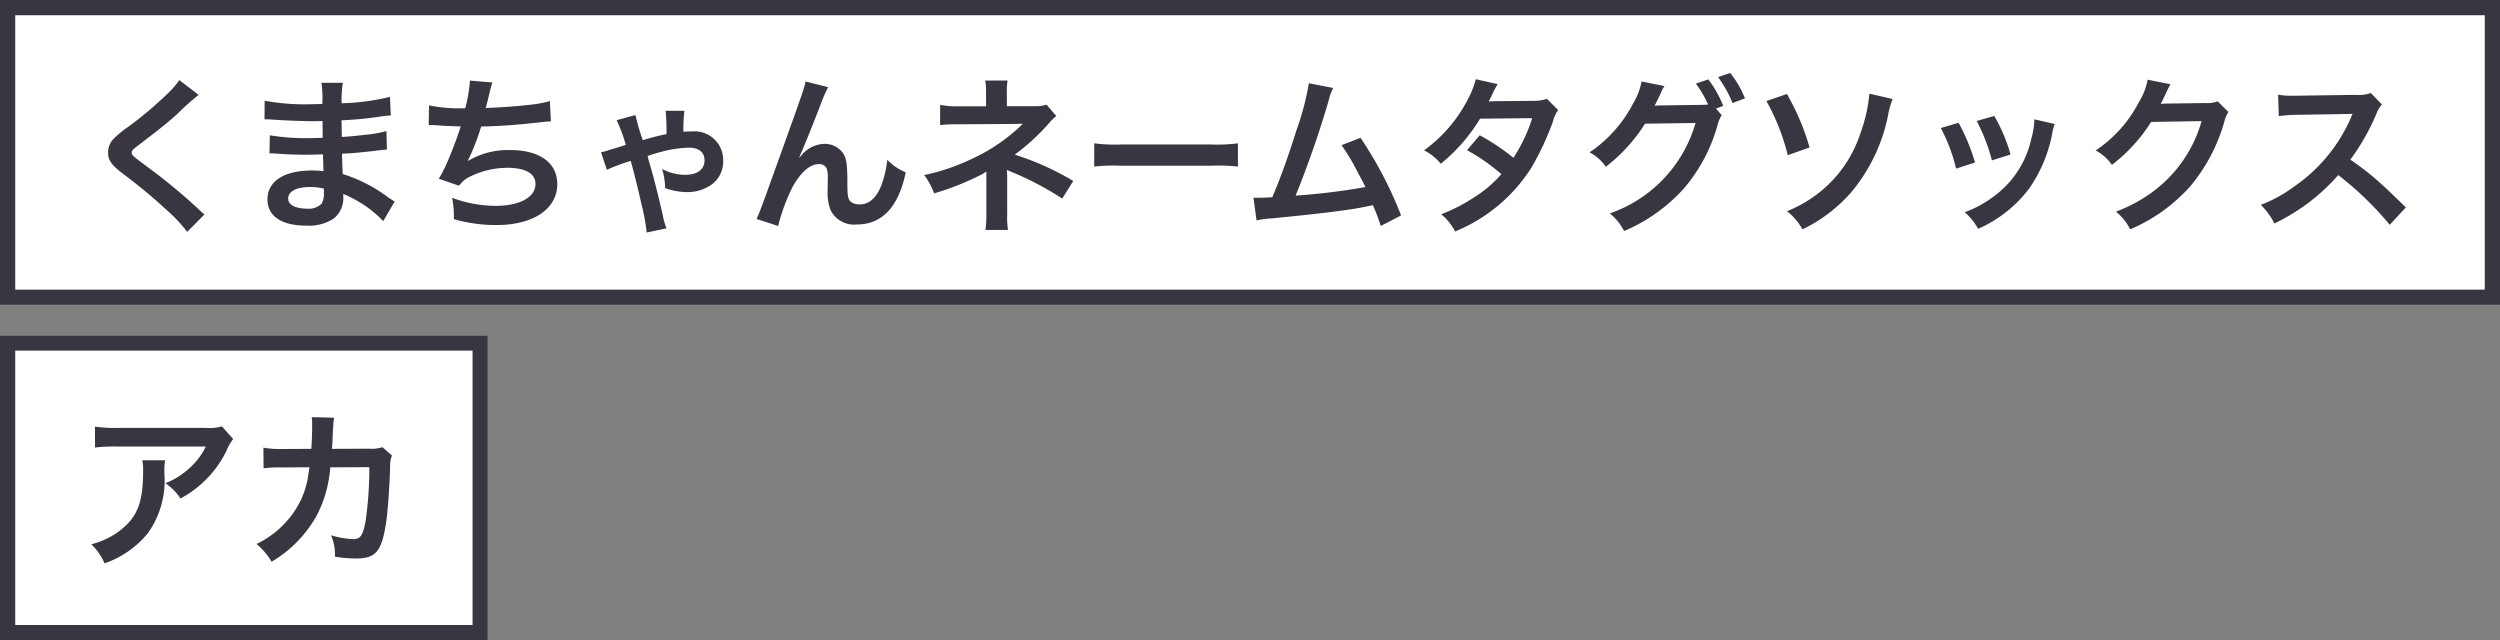
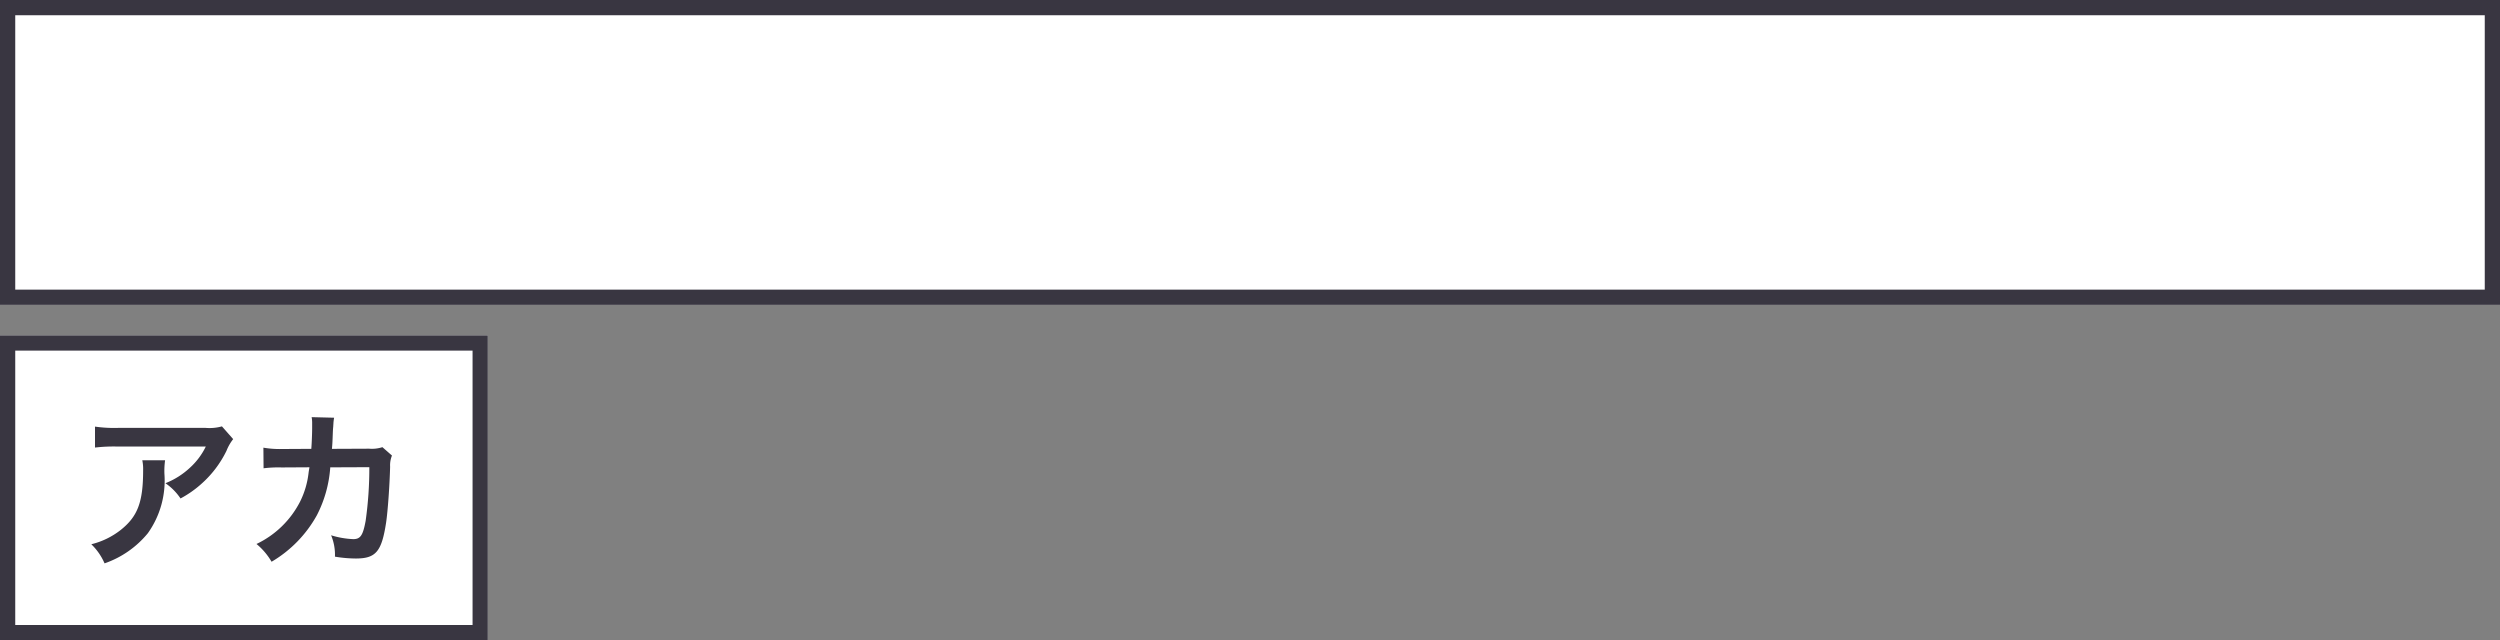
<svg xmlns="http://www.w3.org/2000/svg" width="164" height="42" viewBox="0 0 164 42">
  <rect x="0" y="0" width="164" height="42" fill="#808080" stroke="none" />
  <g id="グループ_2891" data-name="グループ 2891" transform="translate(-684 -2136)">
    <g id="長方形_1497" data-name="長方形 1497" transform="translate(684 2136)" fill="#fff" stroke="#393641" stroke-width="1">
      <rect width="164" height="20" stroke="none" />
      <rect x="0.5" y="0.5" width="163" height="19" fill="none" />
    </g>
    <g id="長方形_1510" data-name="長方形 1510" transform="translate(684 2158)" fill="#fff" stroke="#393641" stroke-width="1">
      <rect width="32" height="20" stroke="none" />
      <rect x="0.5" y="0.5" width="31" height="19" fill="none" />
    </g>
-     <path id="パス_13908" data-name="パス 13908" d="M6.765-9.13a5.453,5.453,0,0,1-.8.913A24.655,24.655,0,0,1,3.421-6.072a6.745,6.745,0,0,0-.968.792,1.285,1.285,0,0,0-.363.891c0,.506.2.8.924,1.364A34.889,34.889,0,0,1,5.852-.682,10.626,10.626,0,0,1,7.282.825L8.415-.319A2.743,2.743,0,0,1,8.1-.594,36.974,36.974,0,0,0,4.631-3.465c-.968-.726-.99-.748-.99-.913,0-.121.077-.209.418-.462,1.287-.979,2.057-1.595,2.618-2.112A16.78,16.78,0,0,1,8.03-8.162ZM20.889-1.166c-.154-.088-.209-.132-.4-.253A9.839,9.839,0,0,0,17.479-2.97c-.011-.264-.011-.264-.044-1.331.429-.022.594-.033.748-.044.825-.077,1.32-.132,1.485-.154.253-.033.528-.066.715-.077l-.033-1.21a8.141,8.141,0,0,1-1.364.242c-1.012.11-1.012.11-1.562.143-.011-.682-.011-.814-.022-1.089.968-.055,1.4-.088,2.365-.22a6.88,6.88,0,0,1,.869-.1L20.581-8.03a14.882,14.882,0,0,1-3.168.418,6.82,6.82,0,0,1,.077-1.342h-1.4a7.848,7.848,0,0,1,.055,1.386c-.275.011-.649.022-.825.022a14.464,14.464,0,0,1-2.959-.231l-.011,1.221h.176c.033,0,.121,0,.242.011.737.055,2.156.11,2.695.11.165,0,.341,0,.693-.011.011.627.011,1,.011,1.1-.308.011-.682.022-.9.022A14.184,14.184,0,0,1,12.7-5.511l-.022,1.188c.165,0,.275,0,.418.011.913.066,1.32.077,1.991.077.231,0,.572-.011,1.1-.022.011.44.011.44.022.594v.242a2.12,2.12,0,0,1,.011.264,5.747,5.747,0,0,0-.737-.044c-1.848,0-2.937.7-2.937,1.9,0,1.089.924,1.716,2.53,1.716A2.929,2.929,0,0,0,16.9-.055a1.716,1.716,0,0,0,.616-1.485v-.121a4.895,4.895,0,0,1,.594.275A7.422,7.422,0,0,1,20.141.121Zm-4.642-.847v.264a1.394,1.394,0,0,1-.132.7,1.142,1.142,0,0,1-.957.352c-.781,0-1.254-.253-1.254-.66,0-.473.539-.759,1.43-.759A3.861,3.861,0,0,1,16.247-2.013Zm6.875-4.169h.088c.088,0,.2,0,.352.011.583.044,1.078.066,1.661.077A24.906,24.906,0,0,1,24.3-3.652a7.4,7.4,0,0,1-.517.99l1.331.462a1.865,1.865,0,0,1,.8-.638,5.561,5.561,0,0,1,2.365-.539c1.188,0,1.848.374,1.848,1.056,0,.88-1.034,1.441-2.629,1.441a8.37,8.37,0,0,1-2.838-.528,6.261,6.261,0,0,1,.11,1.4,10.049,10.049,0,0,0,2.805.385c2.409,0,3.982-1.056,3.982-2.684,0-1.4-1.155-2.233-3.091-2.233a5.116,5.116,0,0,0-2.772.715V-3.85a14.627,14.627,0,0,0,.869-2.233c1.375-.033,2.343-.11,3.938-.286.286-.033.385-.044.638-.055l-.066-1.331a7.5,7.5,0,0,1-1.408.253c-.726.088-1.969.176-2.805.2.066-.209.066-.209.264-1.034a6.147,6.147,0,0,1,.176-.638L25.828-9.1a9.437,9.437,0,0,1-.308,1.815,10.118,10.118,0,0,1-2.376-.187ZM35.453-6.5a10.721,10.721,0,0,1,.6,1.617c-.44.143-.44.143-.517.165-.33.1-.572.176-.616.187a2.4,2.4,0,0,1-.495.132l.385,1.155a11.6,11.6,0,0,1,1.562-.583c.143.451.506,1.914.693,2.772A13.119,13.119,0,0,1,37.422.869l1.3-.275a4.56,4.56,0,0,1-.253-.913c-.209-.913-.506-2.112-.682-2.739-.253-.88-.253-.88-.308-1.1a.664.664,0,0,0,.176-.055c.528-.165.539-.165.792-.231A7.966,7.966,0,0,1,40.194-4.7c.649,0,1.023.308,1.023.836,0,.594-.473.946-1.254.946A3.209,3.209,0,0,1,38.434-3.3a4.647,4.647,0,0,1,.2,1.254,4.36,4.36,0,0,0,1.441.264,2.752,2.752,0,0,0,1.606-.495,1.861,1.861,0,0,0,.759-1.573,1.875,1.875,0,0,0-2.013-1.914c-.187,0-.253,0-.594.022A8.877,8.877,0,0,1,39.9-7.117H38.665a12.824,12.824,0,0,1,.055,1.529,15.882,15.882,0,0,0-1.551.4,14.741,14.741,0,0,1-.484-1.65Zm11.979,2.42c.242-.517.726-1.716,1.353-3.322a10.6,10.6,0,0,1,.539-1.265l-1.485-.374c-.077.451-.077.451-2.607,7.48-.352.957-.451,1.221-.6,1.54L46.046.44a12.618,12.618,0,0,1,.924-2.519c.539-.99,1.155-1.54,1.749-1.54a.545.545,0,0,1,.495.253,1.5,1.5,0,0,1,.088.649c0,.11,0,.374-.011.77v.11a3.188,3.188,0,0,0,.187,1.221,1.721,1.721,0,0,0,1.727.957c1.661,0,2.739-1.144,3.212-3.421a3.44,3.44,0,0,1-1.21-.825,6.894,6.894,0,0,1-.418,1.749C52.47-1.386,52-.979,51.414-.979a.924.924,0,0,1-.583-.154c-.2-.165-.242-.385-.242-1.177,0-1.265-.055-1.661-.275-2.013a1.489,1.489,0,0,0-1.232-.627,2.058,2.058,0,0,0-1.419.649l-.209.242ZM61.127.7a4.931,4.931,0,0,1-.055-.979V-2.7c0-.1-.011-.407-.022-.539.11.055.132.055.275.121a19.622,19.622,0,0,1,3.355,1.76l.726-1.155a17.95,17.95,0,0,0-3.839-1.727,14.189,14.189,0,0,0,2.244-2.057,2.581,2.581,0,0,1,.484-.473l-.638-.748a2.321,2.321,0,0,1-.748.1H61.05v-.913A3.554,3.554,0,0,1,61.1-9.1H59.631a4.541,4.541,0,0,1,.055.792v.9H57.849a5.651,5.651,0,0,1-1.177-.1v1.331a8.115,8.115,0,0,1,1.166-.055c3.96-.022,3.96-.022,4.026-.033H62.1a11.8,11.8,0,0,1-3.41,2.332A13.7,13.7,0,0,1,55.627-2.9a4.547,4.547,0,0,1,.649,1.2,17.418,17.418,0,0,0,3.1-1.232,1.889,1.889,0,0,0,.33-.209V-.275A6.633,6.633,0,0,1,59.642.7Zm5.654-4.158a12.076,12.076,0,0,1,1.793-.055h5.841a12.076,12.076,0,0,1,1.793.055V-4.983a10.8,10.8,0,0,1-1.782.077H68.563a10.8,10.8,0,0,1-1.782-.077Zm14.08-5.467a17.4,17.4,0,0,1-.8,3.047c-.572,1.8-1.012,3.047-1.6,4.433-.462.022-.726.033-.946.033h-.286l.2,1.485a6.017,6.017,0,0,1,1-.132c3.289-.319,5.115-.55,6.226-.781.253-.055.253-.055.4-.088A11.264,11.264,0,0,1,85.58.44l1.331-.693a25.73,25.73,0,0,0-2.662-5.093l-1.243.484a13.656,13.656,0,0,1,1.045,1.749c.264.495.4.737.517,1a43.473,43.473,0,0,1-4.576.561,65.331,65.331,0,0,0,2.178-6.27,3.367,3.367,0,0,1,.286-.792ZM96.481-7.9a2.888,2.888,0,0,1-.968.132c-2.684.022-2.684.022-2.86.044a5.482,5.482,0,0,0,.264-.528,5.8,5.8,0,0,1,.33-.616l-1.43-.319a6.706,6.706,0,0,1-.638,1.529,9.457,9.457,0,0,1-2.761,3.135,3.492,3.492,0,0,1,1.1.88A11.38,11.38,0,0,0,92.092-6.6l3.421-.033a10.51,10.51,0,0,1-1.232,2.6A14.318,14.318,0,0,0,92.07-5.511l-.836.979a12.453,12.453,0,0,1,2.255,1.573,7.985,7.985,0,0,1-1.8,1.529A11.086,11.086,0,0,1,89.54-.33,3.491,3.491,0,0,1,90.453.8a10.741,10.741,0,0,0,5.016-4.2,18.45,18.45,0,0,0,1.408-3.025,1.97,1.97,0,0,1,.341-.737Zm11.088.638.473-.176a6.99,6.99,0,0,0-.979-1.738l-.814.275a6.821,6.821,0,0,1,.8,1.375,5.317,5.317,0,0,1-.572.022l-2.409.033c-.22,0-.4.011-.528.022l.088-.165c.022-.044.022-.055.077-.154.11-.22.209-.44.3-.638a1.313,1.313,0,0,1,.187-.33l-1.507-.308a4.221,4.221,0,0,1-.561,1.463,8.666,8.666,0,0,1-2.849,3.19,2.922,2.922,0,0,1,1.067.946,10.931,10.931,0,0,0,2.574-2.827l3.311-.044a8.852,8.852,0,0,1-5.621,5.929A3.64,3.64,0,0,1,101.541.77a11.1,11.1,0,0,0,3.916-2.783,10.847,10.847,0,0,0,2.211-4.158,2.219,2.219,0,0,1,.275-.66Zm1.9-.671A6.419,6.419,0,0,0,108.5-9.6l-.792.275a7.879,7.879,0,0,1,.946,1.7Zm1.408.176a14.165,14.165,0,0,1,1.4,3.553l1.43-.506a15.662,15.662,0,0,0-1.485-3.509Zm6.754-.484a9.878,9.878,0,0,1-.55,2.486,8.306,8.306,0,0,1-1.793,3.124,8.462,8.462,0,0,1-3.058,2.1A4.113,4.113,0,0,1,113.245.66a10.033,10.033,0,0,0,3.168-2.4,11.334,11.334,0,0,0,2.442-5.071,5,5,0,0,1,.3-1.078Zm4.686,2.255a11.005,11.005,0,0,1,1,2.662l1.243-.4a12.688,12.688,0,0,0-1.078-2.607Zm2.354-.462a12.1,12.1,0,0,1,1,2.585l1.221-.385a10.806,10.806,0,0,0-1.067-2.53Zm3.784-.11a4.879,4.879,0,0,1-.2,1.265,6.325,6.325,0,0,1-2.5,3.817,7.135,7.135,0,0,1-1.87,1.012,4,4,0,0,1,.88,1.089,8.443,8.443,0,0,0,3.355-2.651,9.39,9.39,0,0,0,1.518-3.663,2.315,2.315,0,0,1,.154-.561Zm12.023-1.177a1.949,1.949,0,0,1-.8.11l-2.409.033c-.209,0-.385.011-.528.022a2.593,2.593,0,0,0,.176-.352l.143-.286a2.219,2.219,0,0,1,.143-.308,2.25,2.25,0,0,1,.187-.341l-1.507-.3a4.105,4.105,0,0,1-.561,1.452,8.462,8.462,0,0,1-2.849,3.19,2.923,2.923,0,0,1,1.067.946,10.767,10.767,0,0,0,2.574-2.816l3.311-.055a8.711,8.711,0,0,1-3.212,4.642A9.906,9.906,0,0,1,133.8-.5,3.389,3.389,0,0,1,134.739.66a11.113,11.113,0,0,0,3.916-2.794A11.41,11.41,0,0,0,140.91-6.38a2.069,2.069,0,0,1,.275-.66ZM152.823-.781c-1.331-1.287-1.331-1.287-1.606-1.529a17.049,17.049,0,0,0-2.035-1.6A14.568,14.568,0,0,0,150.9-6.941a2.116,2.116,0,0,1,.352-.594l-.726-.748a2.383,2.383,0,0,1-.979.121l-3.872.055h-.264a4.814,4.814,0,0,1-.968-.066l.044,1.408a8.669,8.669,0,0,1,1.2-.088c3.465-.055,3.465-.055,3.641-.066l-.121.286a10.6,10.6,0,0,1-3.7,4.477,9.082,9.082,0,0,1-2.2,1.21A4.413,4.413,0,0,1,144.2.275,13.072,13.072,0,0,0,148.39-2.9,21.145,21.145,0,0,1,151.767.363Z" transform="translate(689 2150.385)" fill="#393641" />
    <path id="パス_13909" data-name="パス 13909" d="M9.559-8.415a3.028,3.028,0,0,1-1.067.1H2.75A8.77,8.77,0,0,1,1.232-8.4v1.375a10.573,10.573,0,0,1,1.5-.066H8.5A4.562,4.562,0,0,1,7.458-5.7,5.1,5.1,0,0,1,5.852-4.686a3.718,3.718,0,0,1,.99,1A6.88,6.88,0,0,0,8.162-4.6,6.981,6.981,0,0,0,9.856-6.809a3.057,3.057,0,0,1,.44-.77ZM4.334-6.193a2.785,2.785,0,0,1,.055.66c0,2.079-.352,3.025-1.474,3.916A5.072,5.072,0,0,1,.99-.682,3.883,3.883,0,0,1,1.859.572,6.356,6.356,0,0,0,4.7-1.408,5.96,5.96,0,0,0,5.786-5.3a5.05,5.05,0,0,1,.044-.891Zm15.752-.858a2.22,2.22,0,0,1-.869.1l-2.442.011c.033-.352.033-.451.044-.693.022-.572.022-.572.044-.8,0-.077.011-.143.011-.209a3.2,3.2,0,0,1,.044-.341L15.444-9.02a2.135,2.135,0,0,1,.033.429v.275c0,.319-.022.957-.055,1.375L13.5-6.93a6.31,6.31,0,0,1-1.221-.088l.011,1.353a7.812,7.812,0,0,1,1.188-.055L15.3-5.731c-.011.077-.033.187-.055.341a5.645,5.645,0,0,1-.561,1.914A6.194,6.194,0,0,1,11.825-.7a4.337,4.337,0,0,1,.99,1.166,8.067,8.067,0,0,0,2.97-3.047,8.053,8.053,0,0,0,.88-3.146l2.563-.011a24.694,24.694,0,0,1-.242,3.52c-.176.957-.341,1.2-.814,1.2a5.7,5.7,0,0,1-1.452-.253A3.325,3.325,0,0,1,16.973.132a8.389,8.389,0,0,0,1.364.121c1.32,0,1.7-.451,1.991-2.354.11-.726.231-2.42.264-3.663a1.718,1.718,0,0,1,.121-.737Z" transform="translate(689 2172.385)" fill="#393641" />
  </g>
</svg>